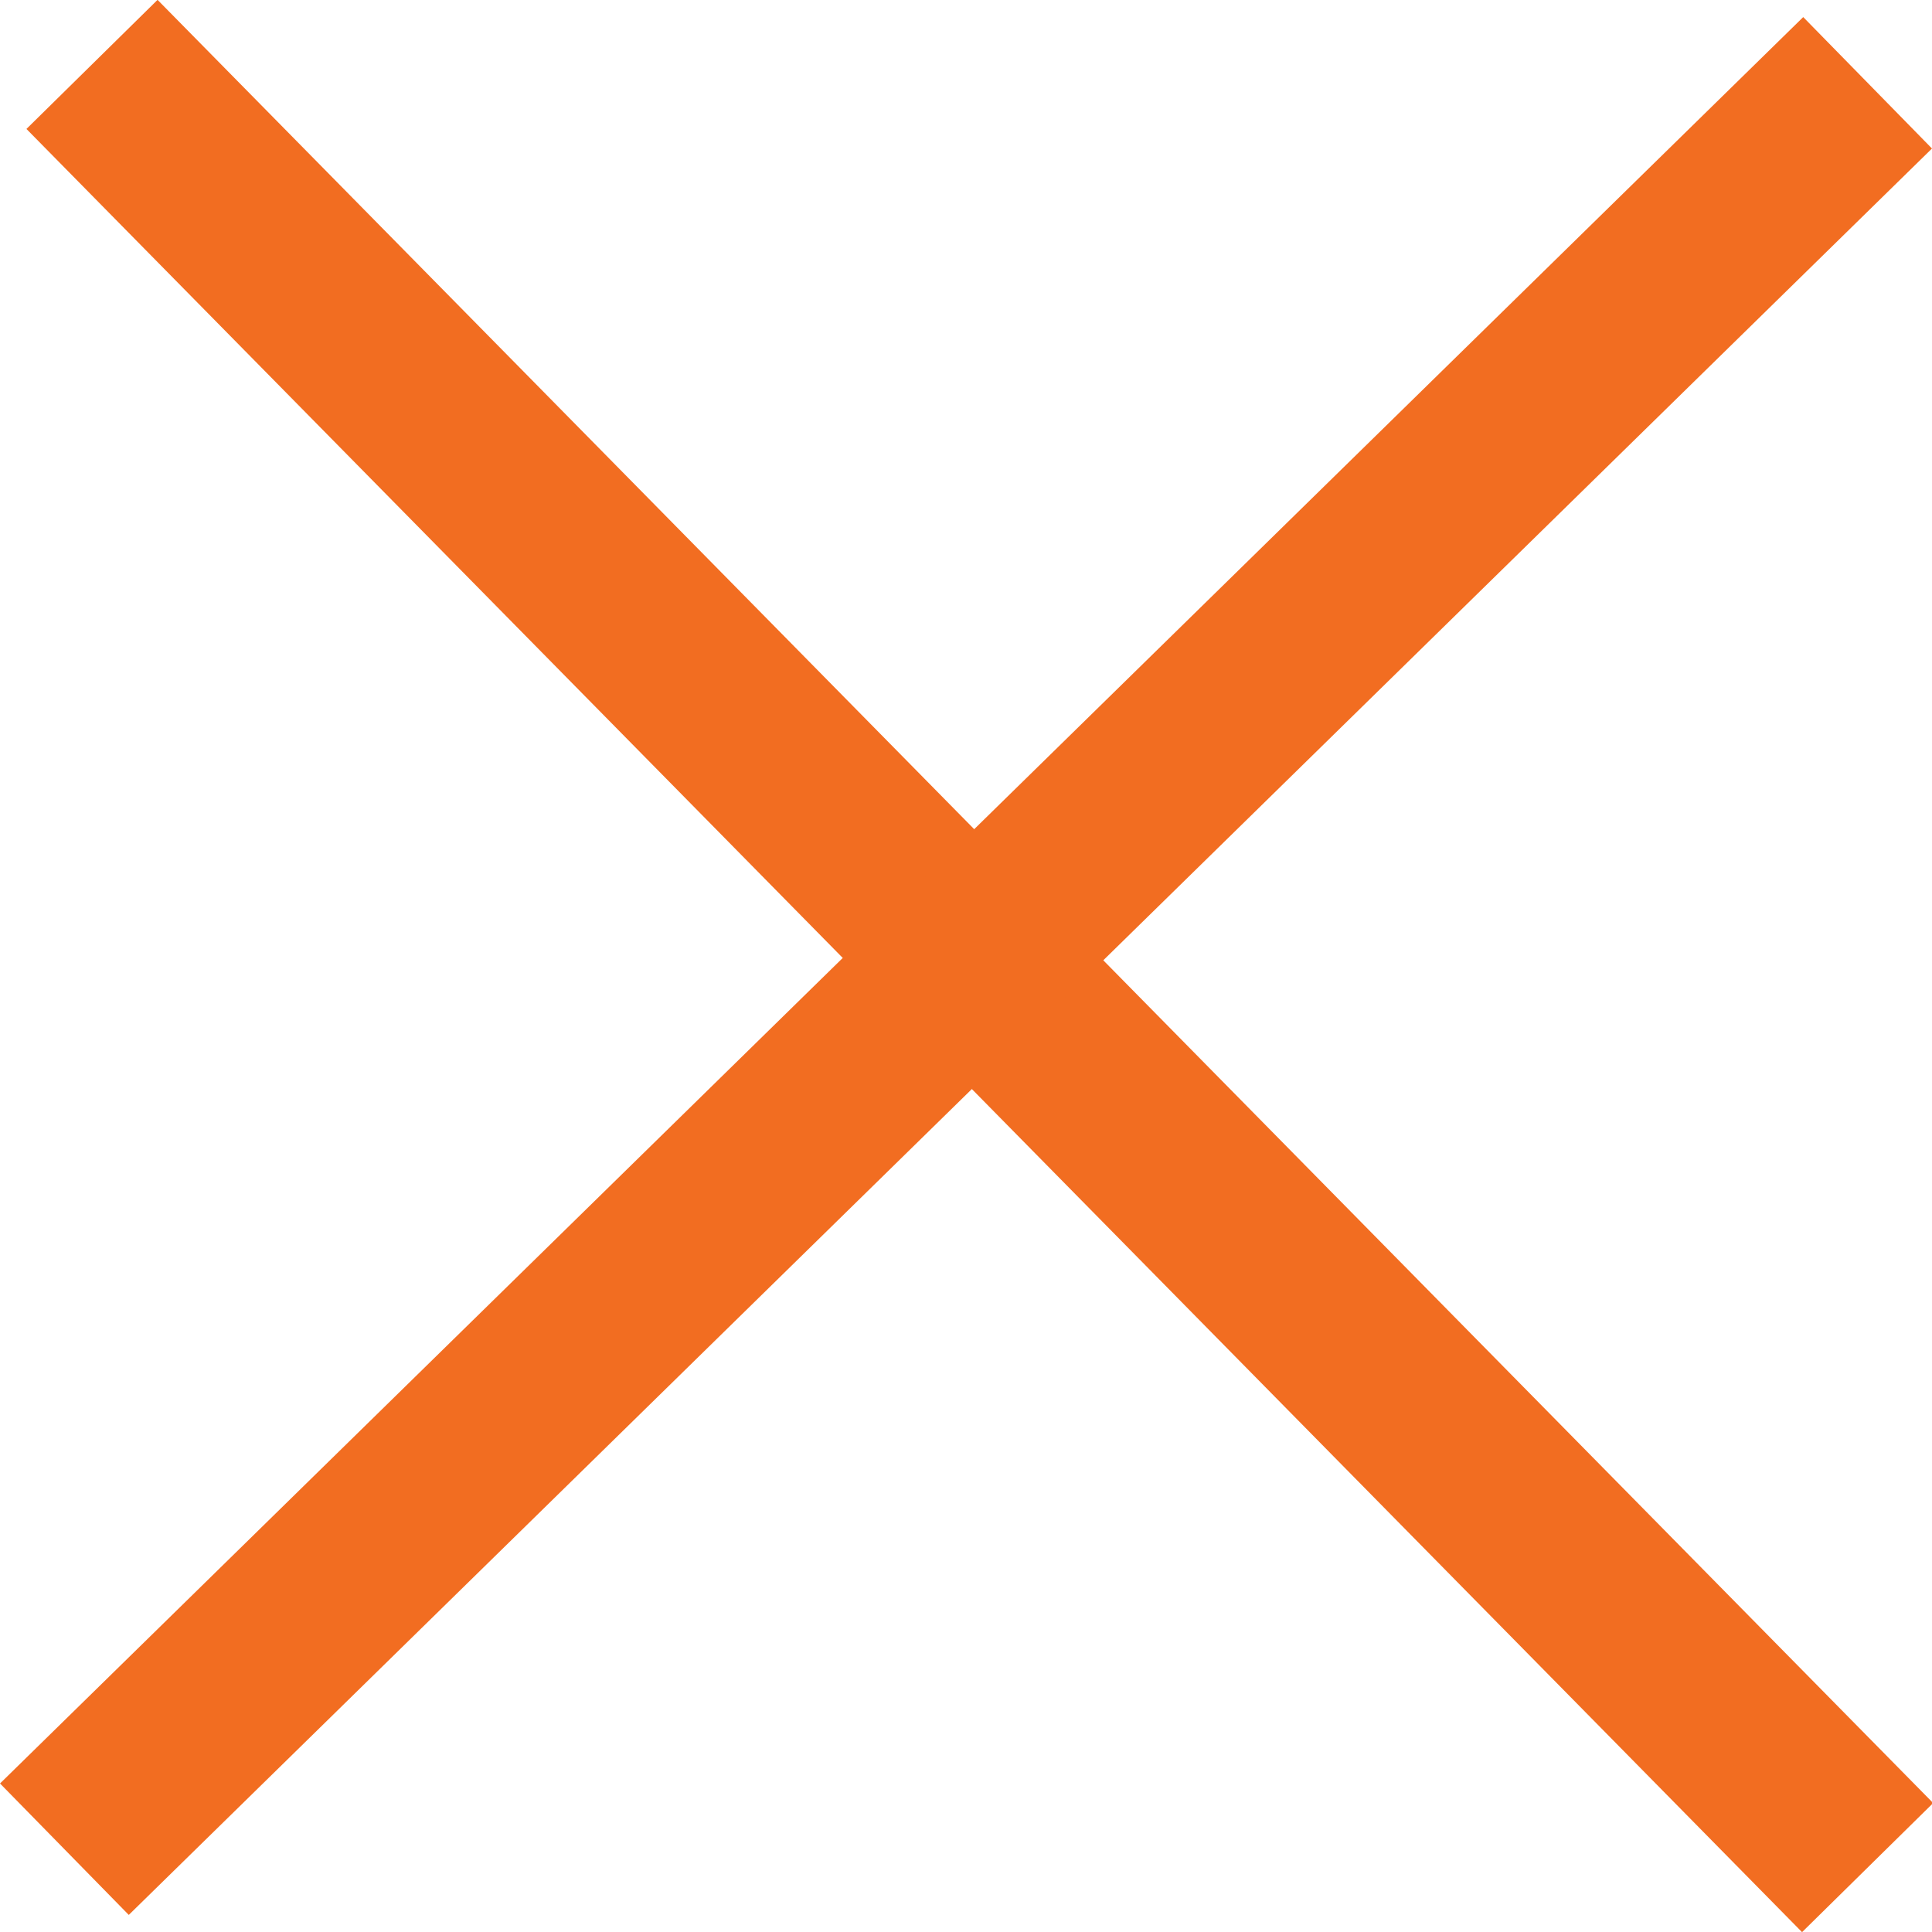
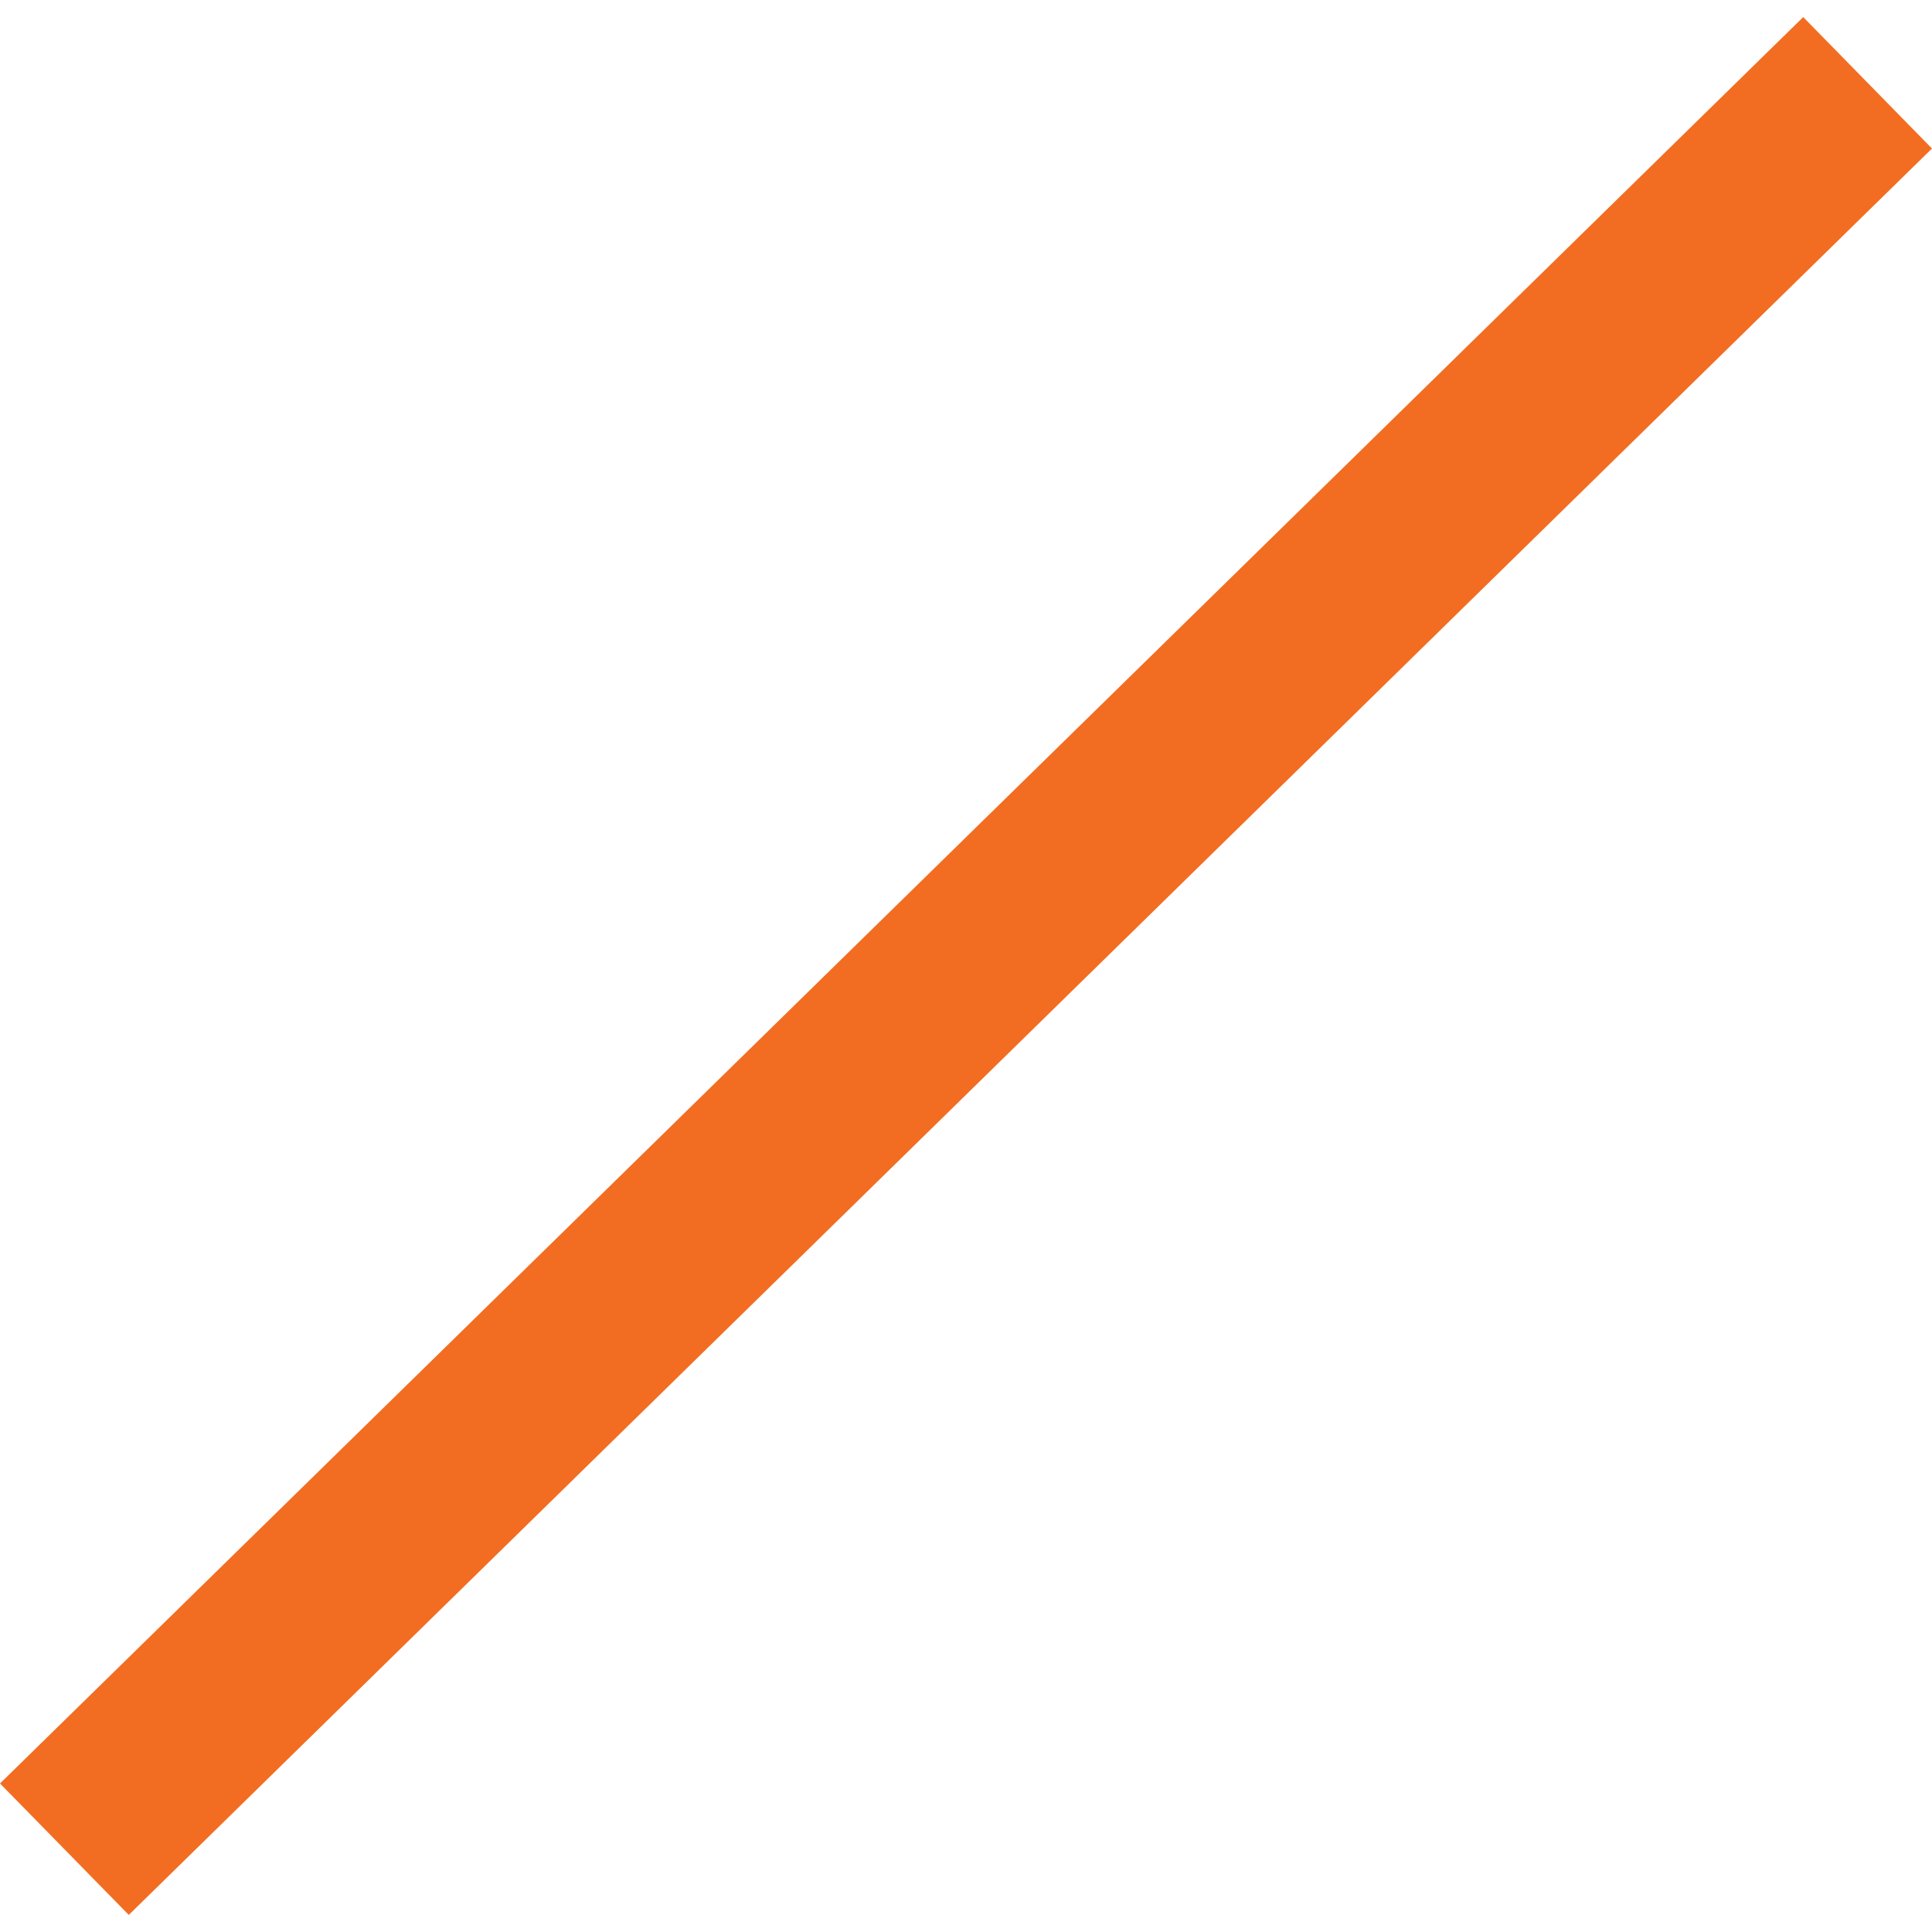
<svg xmlns="http://www.w3.org/2000/svg" version="1.1" id="Layer_1" x="0px" y="0px" viewBox="0 0 21 21" style="enable-background:new 0 0 21 21;" xml:space="preserve">
  <style type="text/css">
	.st0{fill:none;stroke:#F26D21;stroke-width:2;}
</style>
  <g>
-     <line class="st0" x1="1" y1="0.7" x2="20.3" y2="20.3" />
    <line class="st0" x1="20.3" y1="0.9" x2="0.7" y2="20.1" />
  </g>
</svg>